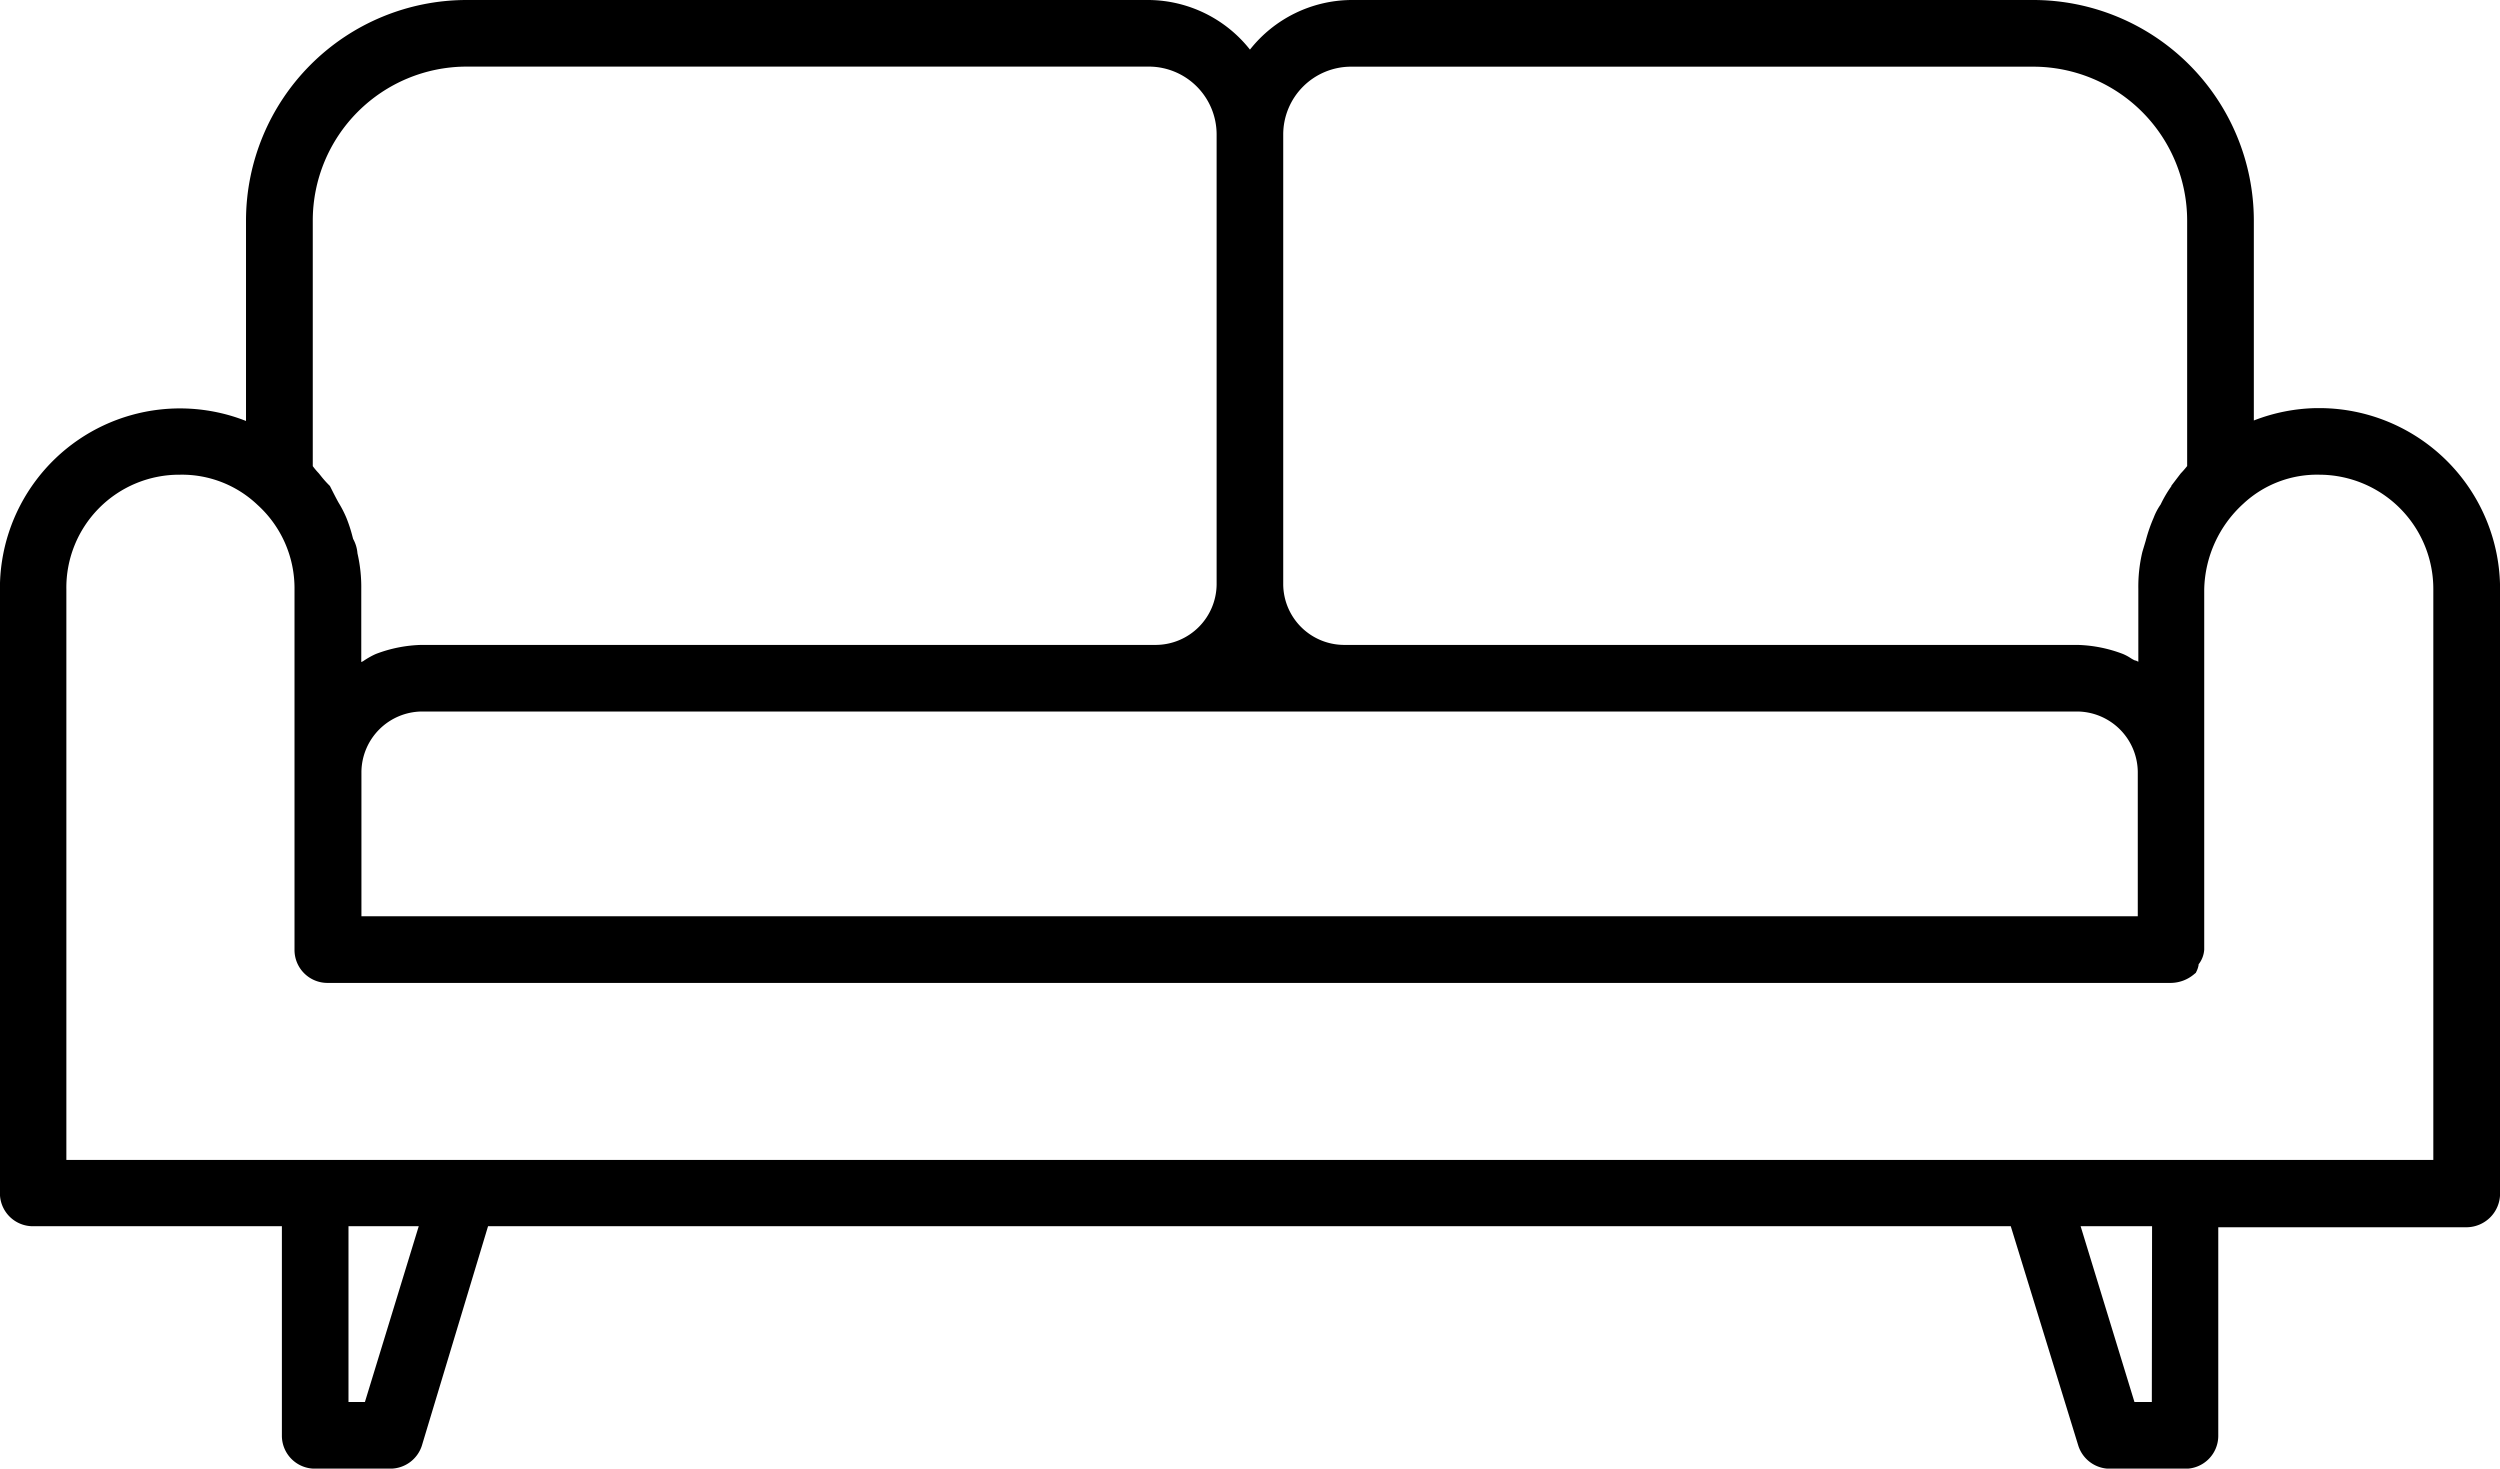
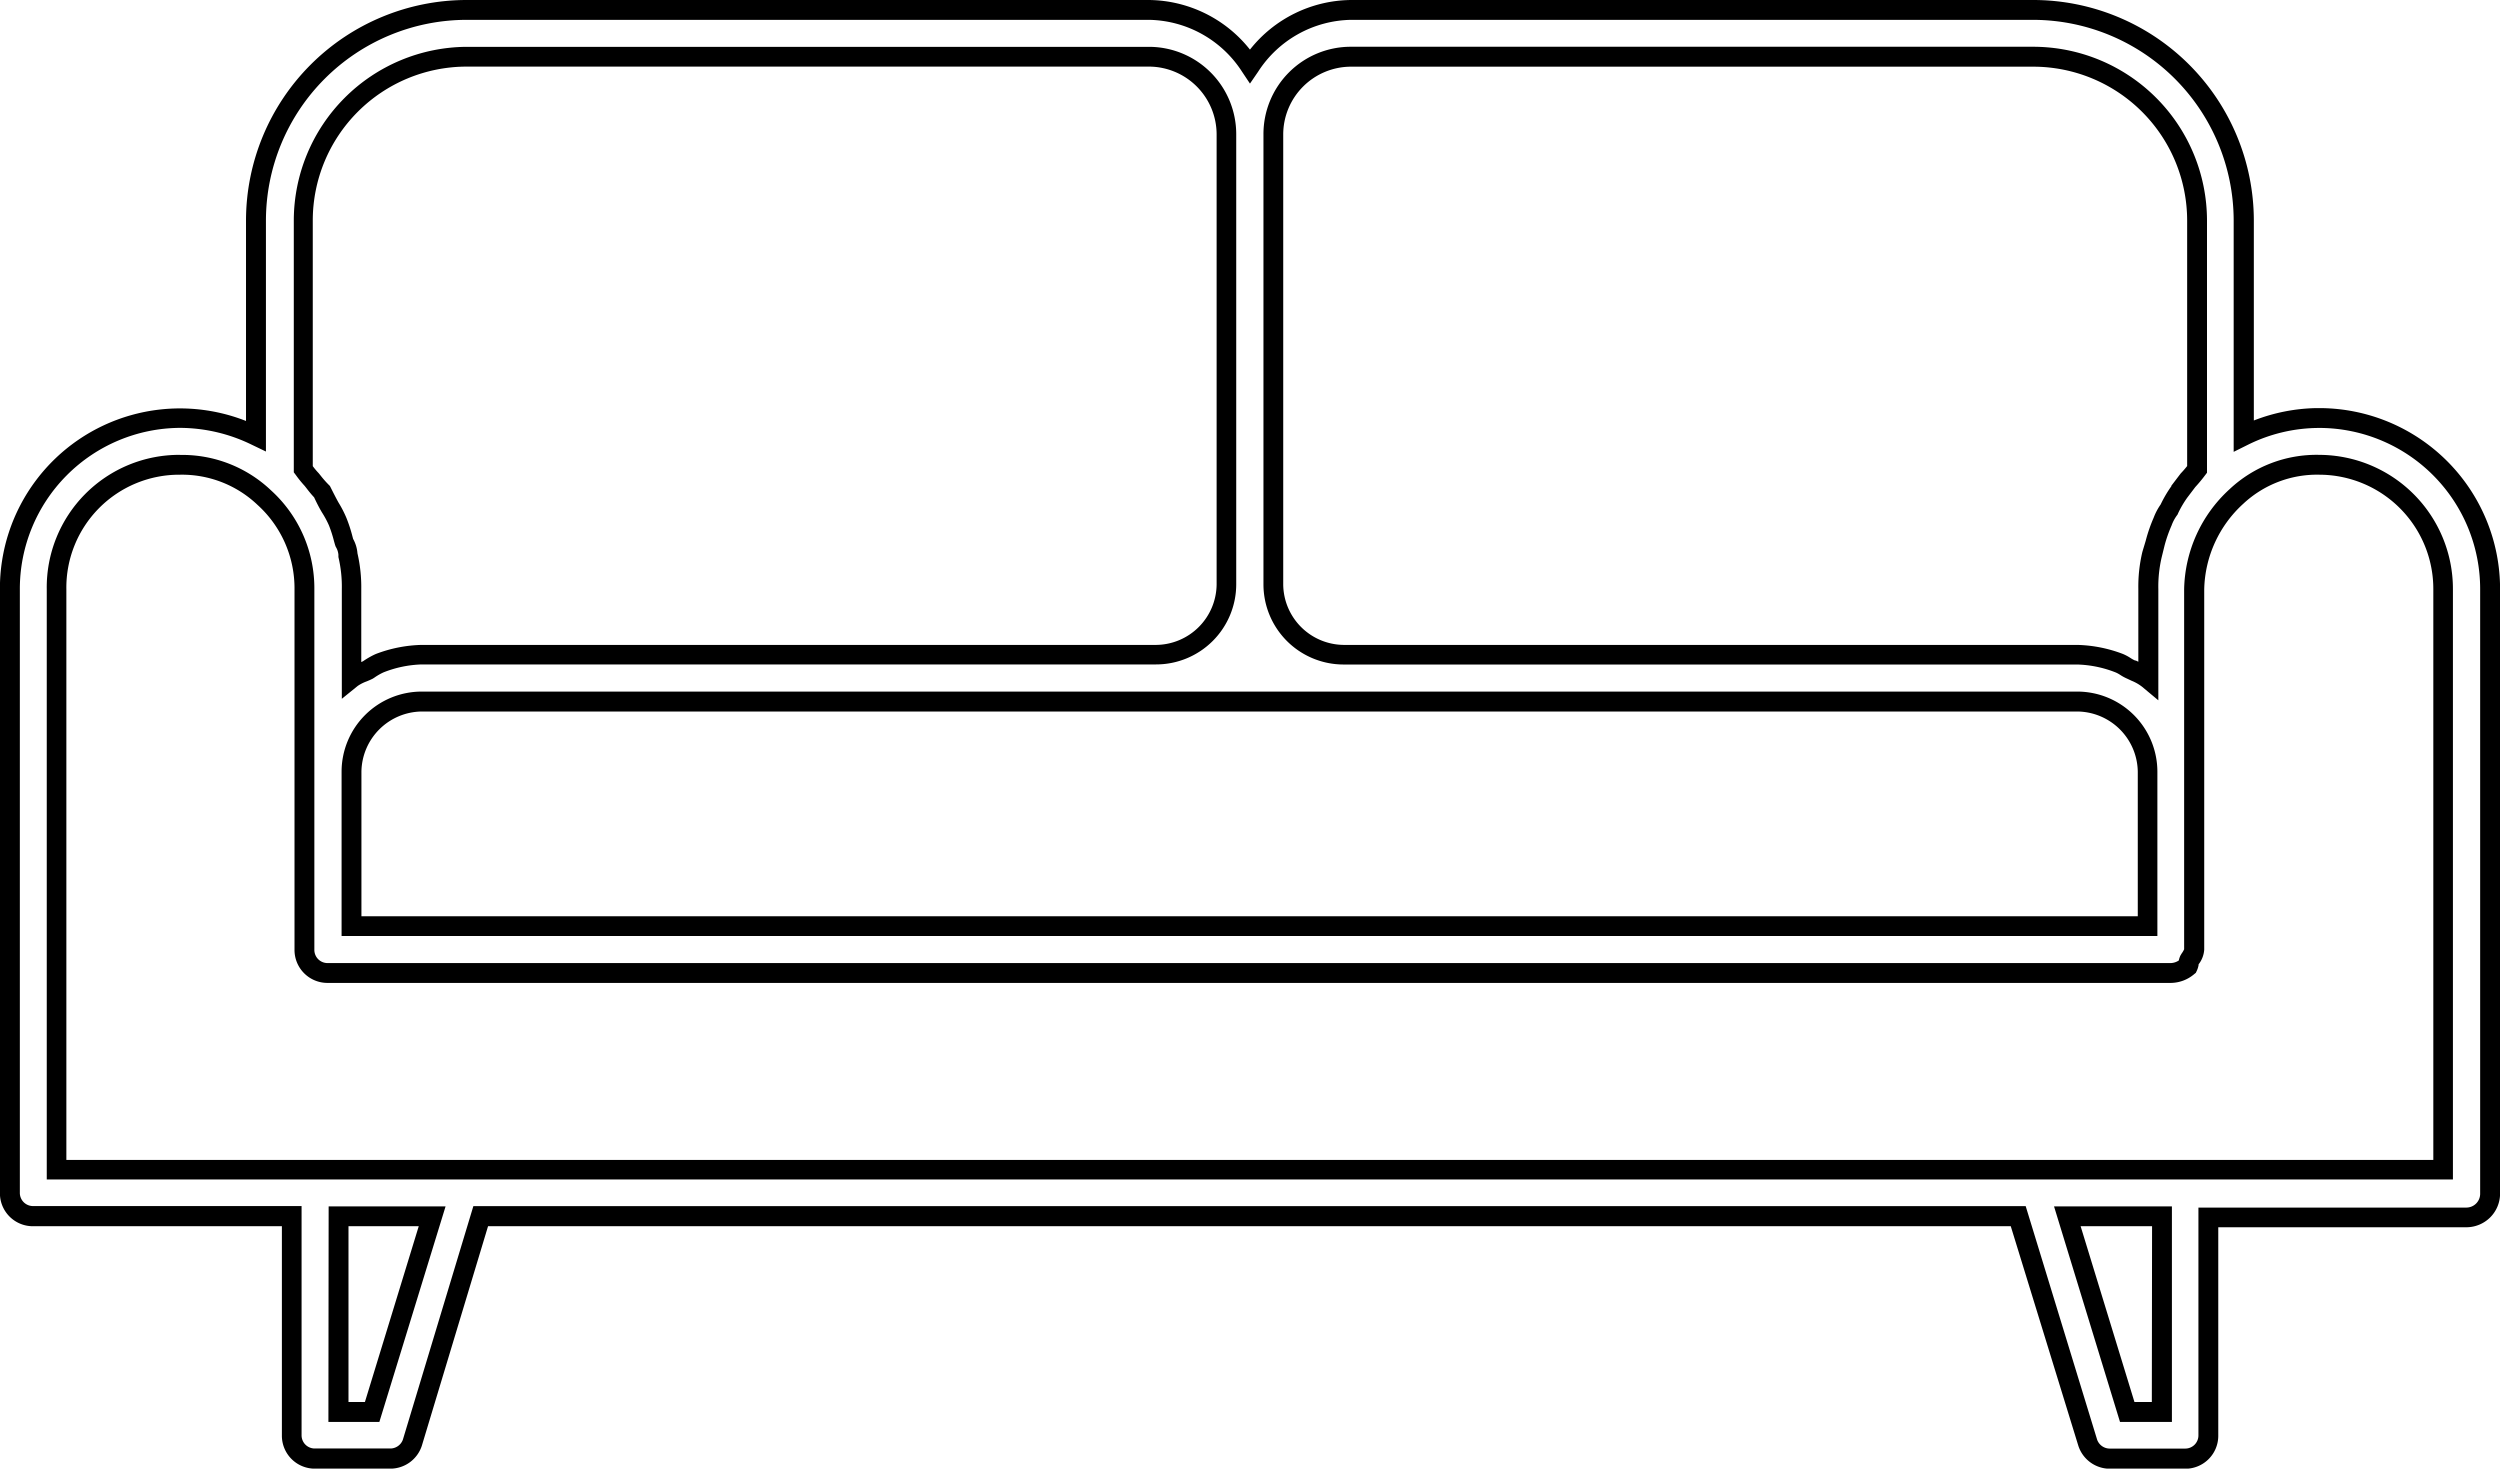
<svg xmlns="http://www.w3.org/2000/svg" width="31.493" height="18.5" viewBox="0 0 31.493 18.5">
  <g id="noun-sofa-7706179" transform="translate(0.125 0.125)">
-     <path id="Tracé_60" data-name="Tracé 60" d="M37.692,30.953a2.149,2.149,0,0,0-.955.224V28.466a2.657,2.657,0,0,0-2.653-2.653H25.489a1.544,1.544,0,0,0-1.273.707,1.544,1.544,0,0,0-1.273-.707H14.348A2.657,2.657,0,0,0,11.7,28.466v2.712a2.187,2.187,0,0,0-.955-.224,2.156,2.156,0,0,0-2.146,2.158v7.6a.292.292,0,0,0,.295.295h3.254v2.759a.292.292,0,0,0,.295.295h.943a.294.294,0,0,0,.283-.2l.861-2.853H33.9l.872,2.853a.294.294,0,0,0,.283.2h.943a.292.292,0,0,0,.295-.295V41.022h3.254a.3.3,0,0,0,.295-.295V33.111a2.156,2.156,0,0,0-2.146-2.158ZM24.511,27.381a.976.976,0,0,1,.979-.979h8.595a2.065,2.065,0,0,1,2.063,2.063V31.6a1.736,1.736,0,0,1-.118.141l-.106.141a1.389,1.389,0,0,0-.13.224.635.635,0,0,0-.083.153,1.832,1.832,0,0,0-.094.271l-.035.141a1.768,1.768,0,0,0-.047.436v1.132a.956.956,0,0,0-.212-.118c-.059-.024-.094-.059-.153-.083a1.574,1.574,0,0,0-.531-.106H25.395a.891.891,0,0,1-.884-.884Zm10.128,7.145a.891.891,0,0,1,.884.884v1.945H12.9V35.41a.891.891,0,0,1,.884-.884Zm-22.354-6.06A2.066,2.066,0,0,1,14.348,26.4h8.595a.976.976,0,0,1,.979.979v5.671a.891.891,0,0,1-.884.884H13.782a1.574,1.574,0,0,0-.531.106.88.88,0,0,0-.141.083,1.189,1.189,0,0,0-.212.106v-1.12a1.768,1.768,0,0,0-.047-.436.334.334,0,0,0-.047-.153,2.2,2.2,0,0,0-.083-.259,1.289,1.289,0,0,0-.094-.177c-.035-.059-.071-.13-.106-.2a1.763,1.763,0,0,1-.13-.153,1.253,1.253,0,0,1-.106-.13Zm.872,15.008h-.424V41.01h1.179Zm22.542,0h-.436l-.755-2.464H35.7Zm3.549-3.054H9.184v-7.31a1.543,1.543,0,0,1,1.556-1.568,1.5,1.5,0,0,1,1.061.413,1.55,1.55,0,0,1,.507,1.155V37.65a.292.292,0,0,0,.295.295H35.817a.339.339,0,0,0,.212-.083c.012-.024.012-.059.024-.083a.262.262,0,0,0,.059-.13V33.111a1.618,1.618,0,0,1,.531-1.167,1.49,1.49,0,0,1,1.049-.4,1.565,1.565,0,0,1,1.556,1.568Z" transform="translate(-8.595 -25.813)" />
    <path id="Tracé_60_-_Contour" data-name="Tracé 60 - Contour" d="M14.348,25.688h8.595a1.643,1.643,0,0,1,1.273.625,1.643,1.643,0,0,1,1.273-.625h8.595a2.781,2.781,0,0,1,2.778,2.778v2.519a2.281,2.281,0,0,1,.785-.156h.046a2.279,2.279,0,0,1,2.271,2.283v7.616a.425.425,0,0,1-.42.42H36.414v2.622a.415.415,0,0,1-.42.42h-.943a.418.418,0,0,1-.4-.29L33.8,41.135H14.618L13.784,43.9a.418.418,0,0,1-.4.289h-.943a.415.415,0,0,1-.42-.42V41.135H8.889a.415.415,0,0,1-.42-.42v-7.6a2.268,2.268,0,0,1,3.1-2.124V28.466A2.781,2.781,0,0,1,14.348,25.688Zm9.868,1.053-.1-.15a1.421,1.421,0,0,0-1.17-.653H14.348a2.531,2.531,0,0,0-2.528,2.528v2.91l-.179-.086a2.071,2.071,0,0,0-.9-.212A2.029,2.029,0,0,0,8.72,33.111v7.6a.166.166,0,0,0,.17.17h3.379v2.884a.166.166,0,0,0,.17.17h.943a.169.169,0,0,0,.163-.111l.888-2.942H33.988l.9,2.942a.169.169,0,0,0,.163.112h.943a.166.166,0,0,0,.17-.17V40.9h3.379a.174.174,0,0,0,.17-.17V33.111a2.029,2.029,0,0,0-2-2.032h-.024a2.02,2.02,0,0,0-.9.211l-.181.09V28.466a2.531,2.531,0,0,0-2.528-2.528H25.489a1.421,1.421,0,0,0-1.17.653Zm1.273-.464h8.595a2.191,2.191,0,0,1,2.188,2.188v3.178l-.025.033a1.887,1.887,0,0,1-.123.148l-.1.132a1.264,1.264,0,0,0-.117.2l-.006.014-.009.012a.508.508,0,0,0-.066.125,1.717,1.717,0,0,0-.089.255l-.035.142a1.624,1.624,0,0,0-.043.406v1.4l-.205-.171a.549.549,0,0,0-.131-.075l-.053-.025a.594.594,0,0,1-.091-.049.358.358,0,0,0-.057-.031,1.417,1.417,0,0,0-.484-.1H25.395a1.01,1.01,0,0,1-1.009-1.009V27.381A1.1,1.1,0,0,1,25.489,26.277Zm10.533,5.282V28.466a1.94,1.94,0,0,0-1.938-1.938H25.489a.855.855,0,0,0-.854.854v5.671a.769.769,0,0,0,.759.759h9.243a1.723,1.723,0,0,1,.573.113.585.585,0,0,1,.1.053.36.36,0,0,0,.057.031l.009,0,.031.015v-.917a1.888,1.888,0,0,1,.051-.467L35.5,32.5a1.947,1.947,0,0,1,.1-.29.76.76,0,0,1,.088-.167,1.555,1.555,0,0,1,.135-.23l0-.006.118-.155A1.243,1.243,0,0,0,36.022,31.559ZM14.348,26.278h8.595a1.1,1.1,0,0,1,1.1,1.1v5.671a1.01,1.01,0,0,1-1.009,1.009H13.782a1.415,1.415,0,0,0-.481.1.735.735,0,0,0-.116.067l-.019.012c-.026.013-.053.025-.081.036a.5.5,0,0,0-.109.056l-.2.162v-1.38a1.624,1.624,0,0,0-.043-.406l0-.015v-.015a.23.23,0,0,0-.034-.1l-.008-.022-.013-.046a1.628,1.628,0,0,0-.064-.2,1.192,1.192,0,0,0-.087-.162c-.035-.058-.069-.125-.1-.192-.037-.039-.068-.078-.1-.12l-.019-.024a1.415,1.415,0,0,1-.112-.138l-.025-.033V28.466A2.191,2.191,0,0,1,14.348,26.278Zm8.689,7.534a.769.769,0,0,0,.759-.759V27.381a.855.855,0,0,0-.854-.854H14.348a1.94,1.94,0,0,0-1.938,1.938V31.56a.864.864,0,0,0,.069.083l.009.01.024.03a1.267,1.267,0,0,0,.1.113l.014.014.009.018c.034.067.069.137.1.192a1.388,1.388,0,0,1,.1.195,1.832,1.832,0,0,1,.074.227l.009.034a.445.445,0,0,1,.055.182,1.906,1.906,0,0,1,.048.453v.917l.022-.01a1.039,1.039,0,0,1,.151-.087l.014-.006a1.722,1.722,0,0,1,.573-.113Zm-12.3-2.393a1.623,1.623,0,0,1,1.148.447,1.664,1.664,0,0,1,.545,1.246V37.65a.166.166,0,0,0,.17.17H35.817a.192.192,0,0,0,.1-.033.255.255,0,0,1,.021-.063l.015-.025a.261.261,0,0,0,.031-.053V33.111a1.75,1.75,0,0,1,.572-1.26,1.6,1.6,0,0,1,1.133-.433,1.689,1.689,0,0,1,1.681,1.693v7.435H9.059V33.111A1.669,1.669,0,0,1,10.74,31.418ZM35.817,38.07H12.6a.415.415,0,0,1-.42-.42V33.111a1.417,1.417,0,0,0-.465-1.062,1.381,1.381,0,0,0-.978-.381,1.422,1.422,0,0,0-1.431,1.443V40.3H39.123V33.111a1.439,1.439,0,0,0-1.431-1.443,1.361,1.361,0,0,0-.963.366,1.5,1.5,0,0,0-.492,1.08V37.65a.336.336,0,0,1-.071.186l0,.009a.278.278,0,0,1-.023.073l-.012.025-.021.017A.46.46,0,0,1,35.817,38.07ZM13.782,34.4H34.638a1.01,1.01,0,0,1,1.009,1.009v2.07H12.773V35.41A1.01,1.01,0,0,1,13.782,34.4ZM35.4,37.23V35.41a.769.769,0,0,0-.759-.759H13.782a.769.769,0,0,0-.759.759v1.82Zm-22.79,3.655h1.473L13.249,43.6h-.642Zm1.135.25h-.885v2.214h.207Zm20.6-.25h1.485V43.6h-.654Zm1.235.25h-.9l.678,2.214h.219Z" transform="translate(-8.595 -25.813)" />
  </g>
</svg>